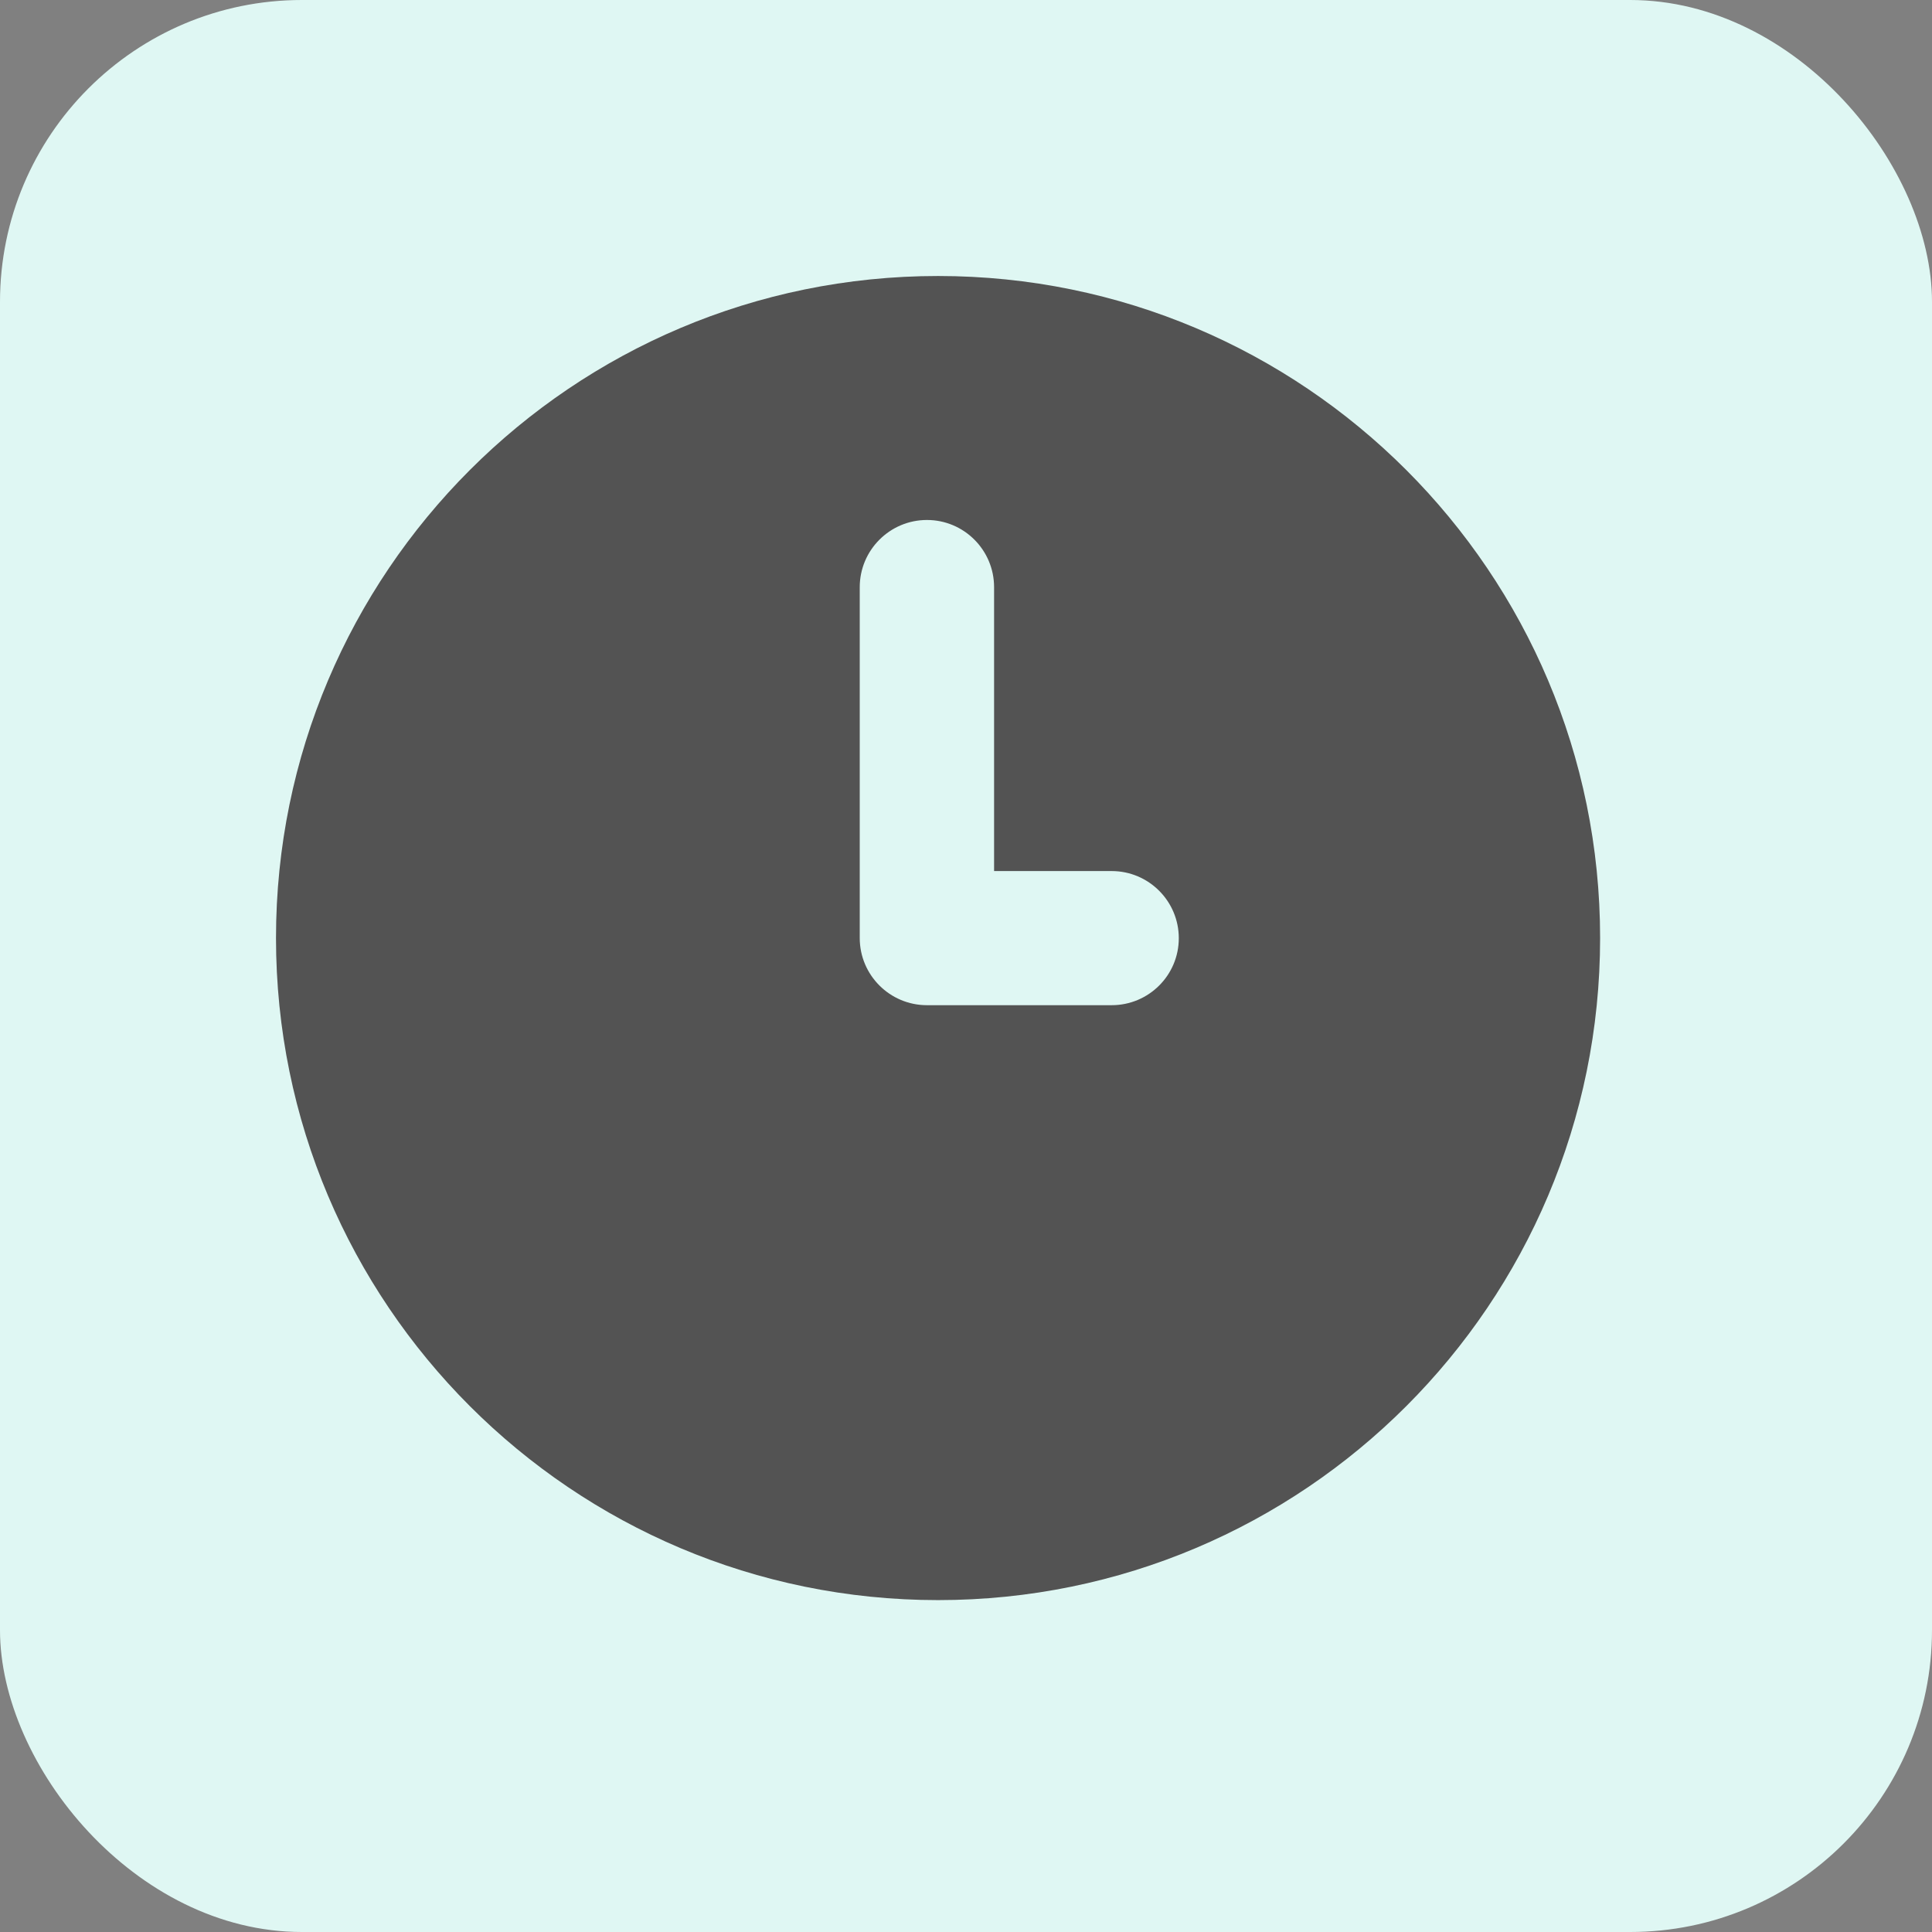
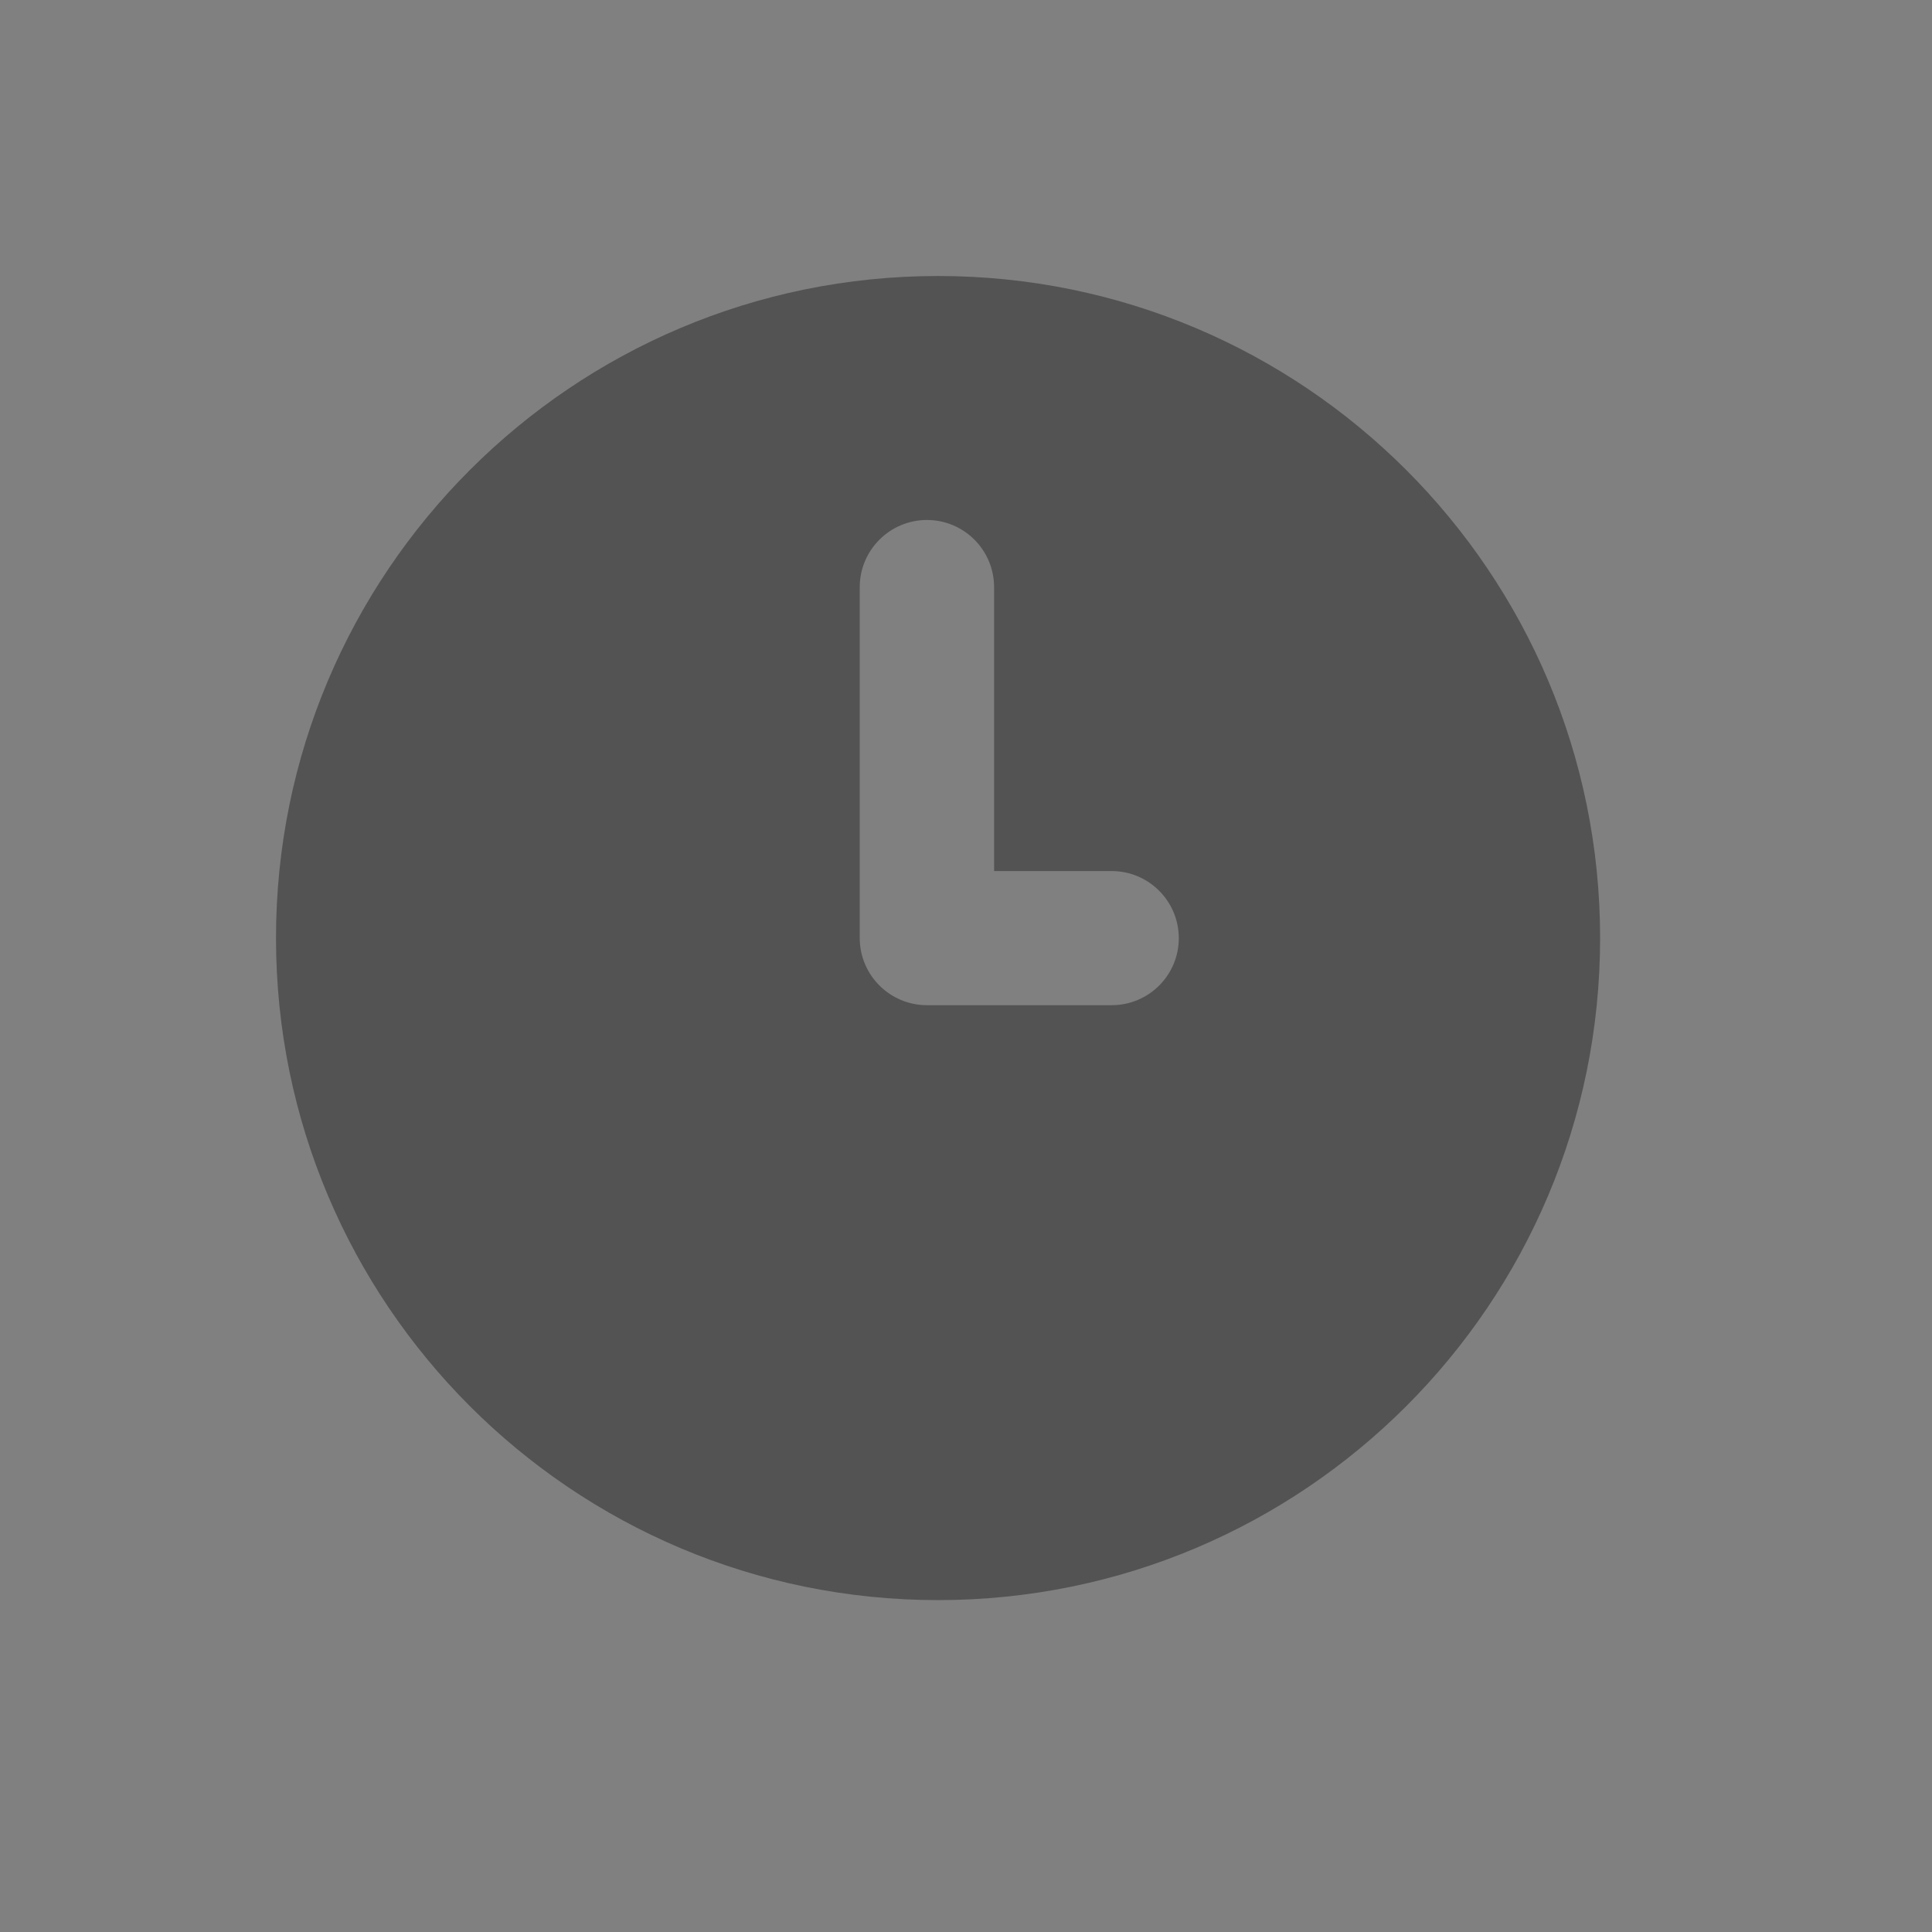
<svg xmlns="http://www.w3.org/2000/svg" width="28" height="28" viewBox="0 0 28 28" fill="none">
  <rect x="0" y="0" width="28" height="28" fill="#808080" stroke="none" />
-   <rect width="28" height="28" rx="4.375" fill="#DFF7F3" />
-   <path d="M13.595 4C8.297 4 4 8.297 4 13.595C4 18.893 8.295 23.19 13.595 23.19C18.895 23.19 23.19 18.895 23.19 13.595C23.19 8.297 18.895 4 13.595 4ZM16.111 14.568H13.434C12.897 14.568 12.46 14.132 12.46 13.595V8.51C12.46 7.972 12.897 7.536 13.434 7.536C13.971 7.536 14.407 7.972 14.407 8.51V12.624H16.111C16.648 12.624 17.084 13.06 17.084 13.597C17.084 14.134 16.648 14.568 16.111 14.568Z" fill="#535353" />
+   <path d="M13.595 4C8.297 4 4 8.297 4 13.595C4 18.893 8.295 23.19 13.595 23.19C18.895 23.19 23.19 18.895 23.19 13.595C23.19 8.297 18.895 4 13.595 4ZM16.111 14.568H13.434C12.897 14.568 12.46 14.132 12.46 13.595V8.51C12.46 7.972 12.897 7.536 13.434 7.536C13.971 7.536 14.407 7.972 14.407 8.51V12.624H16.111C16.648 12.624 17.084 13.06 17.084 13.597C17.084 14.134 16.648 14.568 16.111 14.568" fill="#535353" />
</svg>